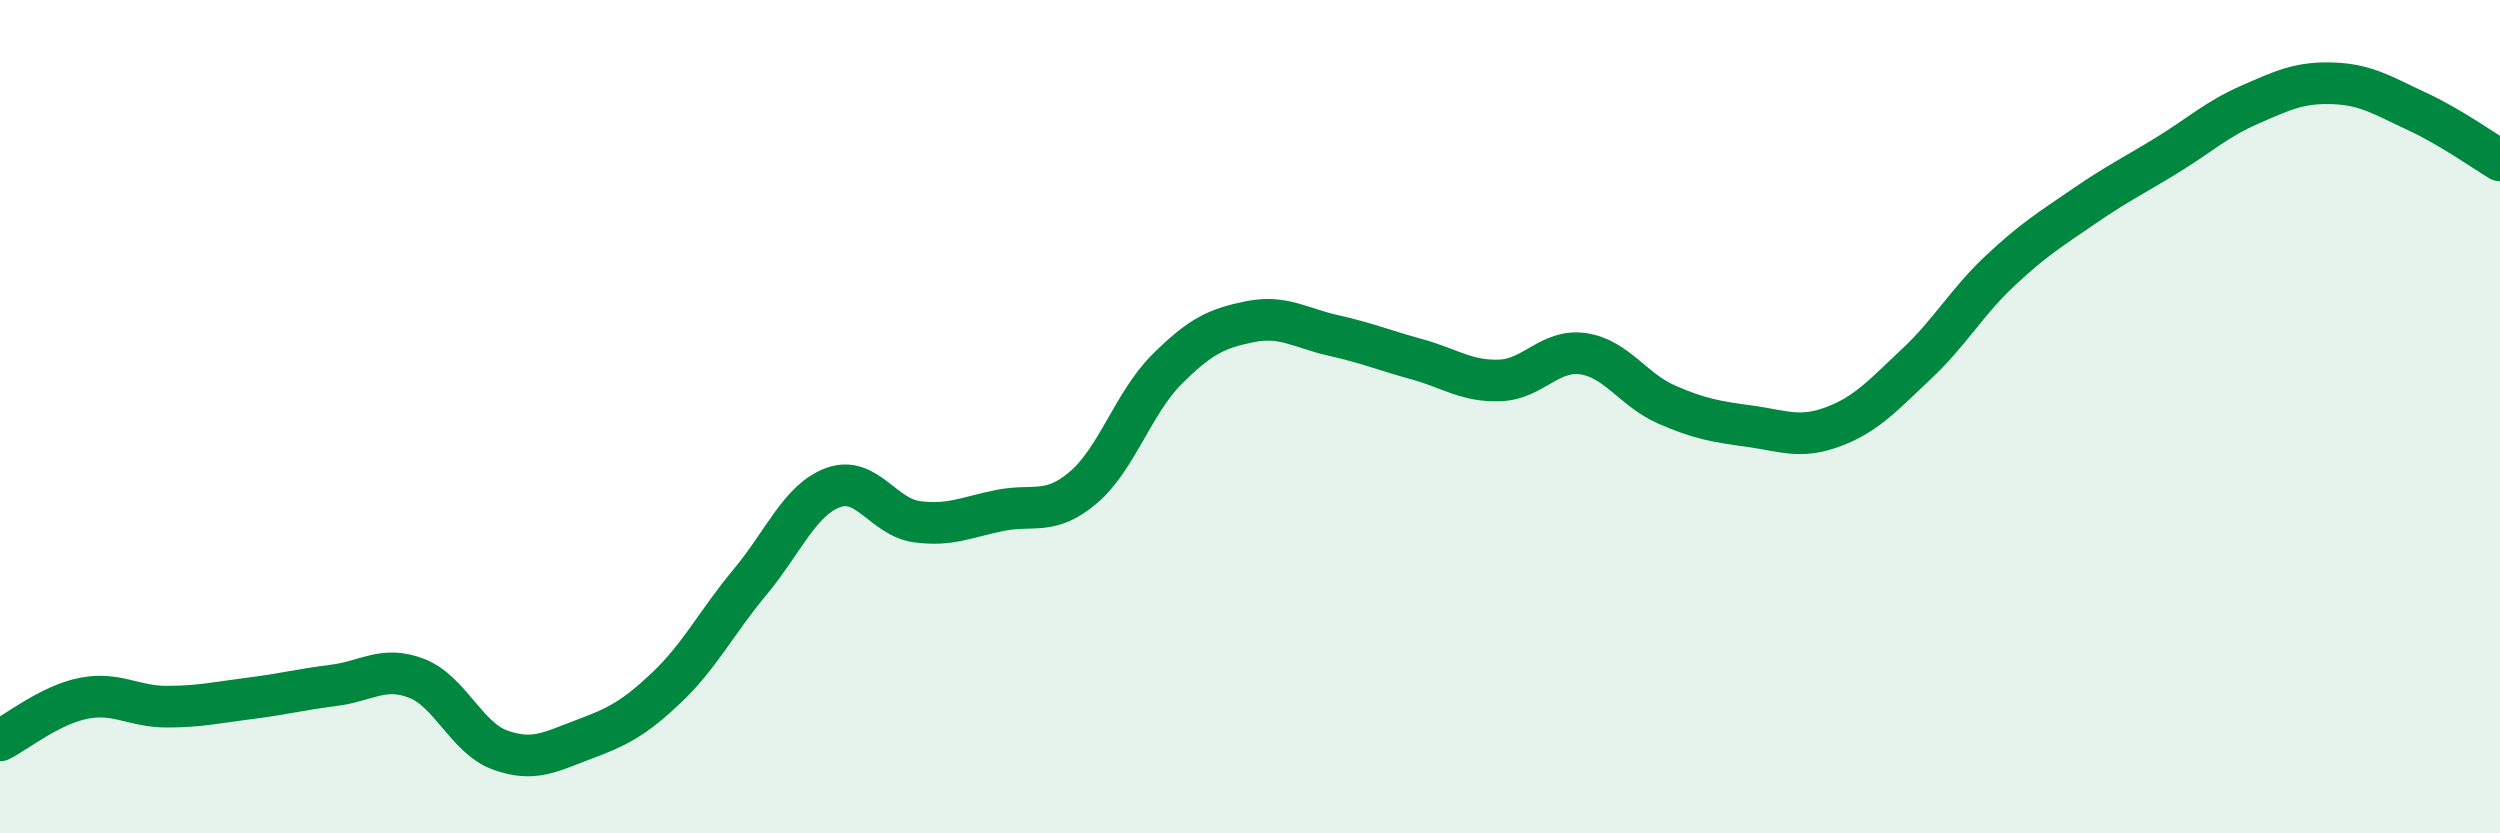
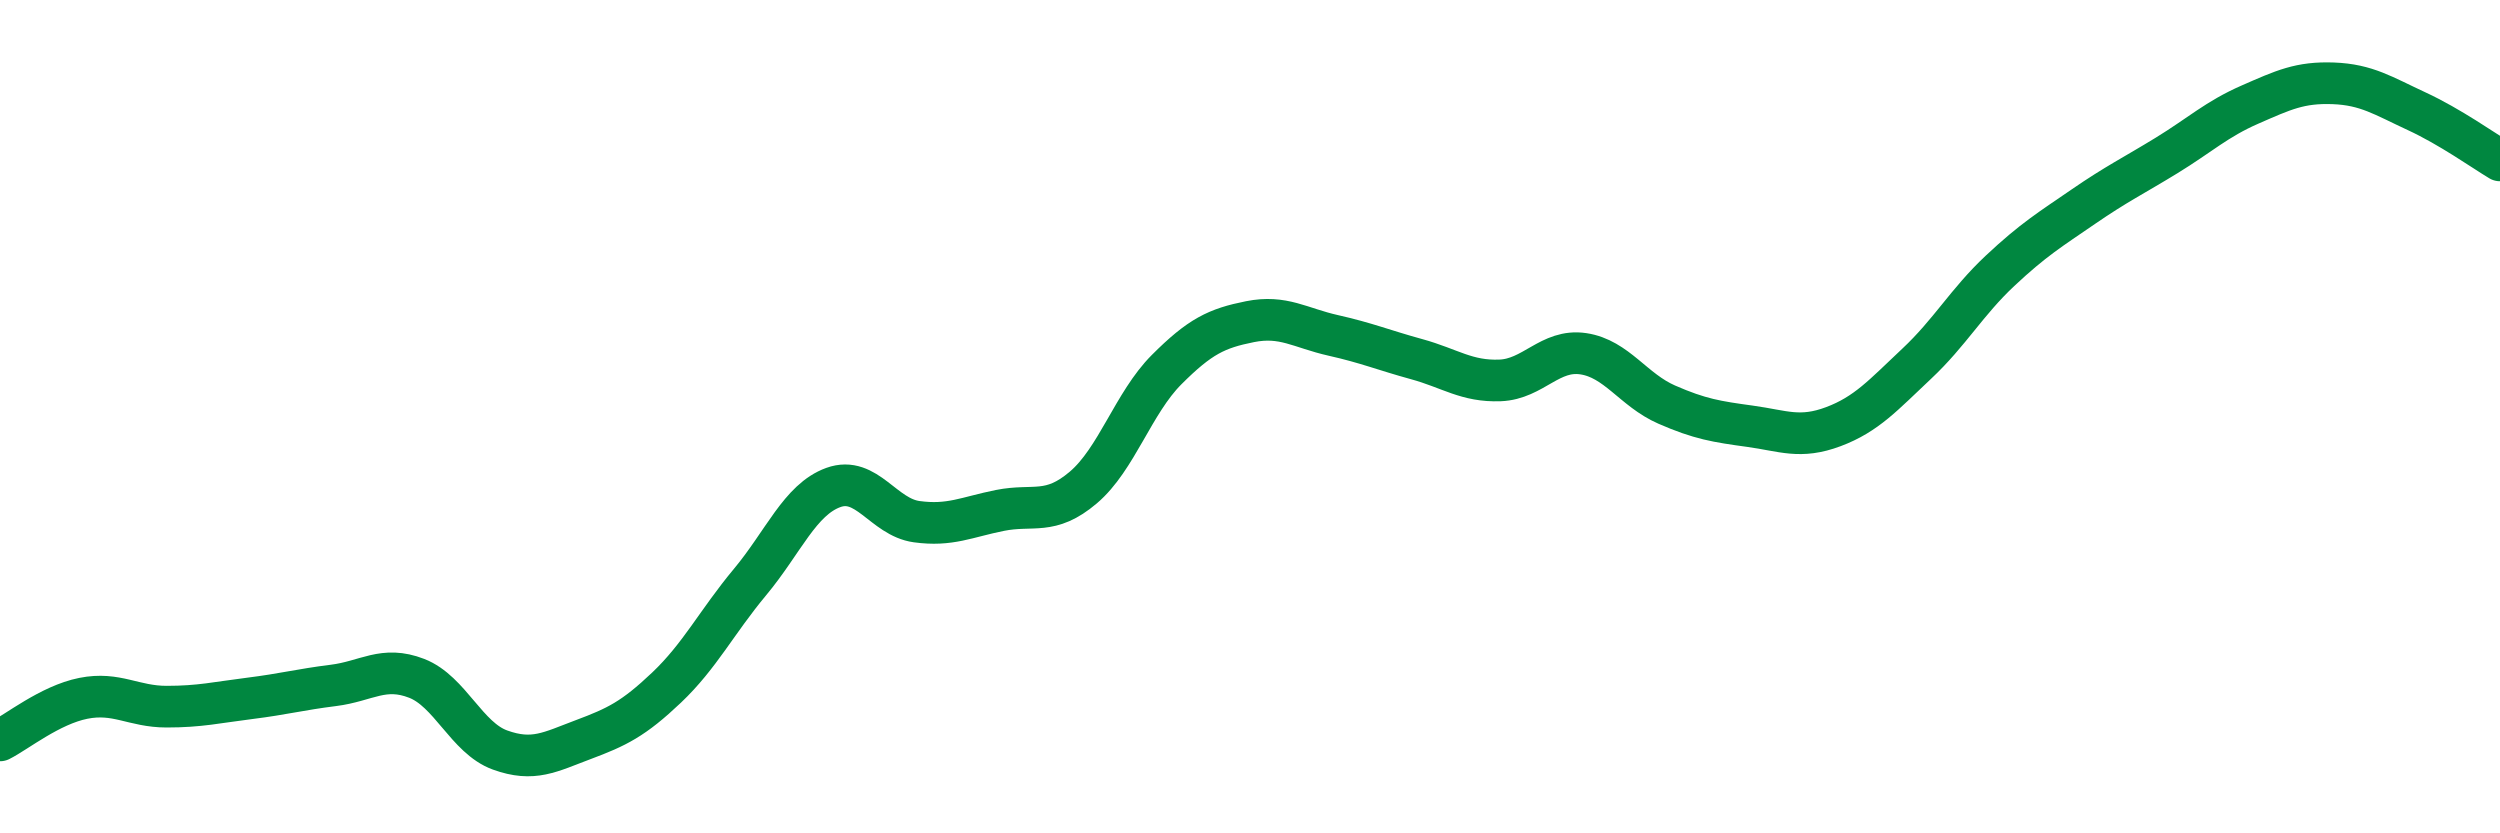
<svg xmlns="http://www.w3.org/2000/svg" width="60" height="20" viewBox="0 0 60 20">
-   <path d="M 0,17.77 C 0.4,17.57 1.2,16.92 2,16.76 C 2.8,16.6 3.2,16.96 4,16.96 C 4.8,16.96 5.2,16.86 6,16.76 C 6.8,16.66 7.2,16.55 8,16.45 C 8.8,16.35 9.2,15.97 10,16.28 C 10.8,16.59 11.2,17.71 12,18 C 12.8,18.29 13.2,18.05 14,17.75 C 14.8,17.45 15.2,17.26 16,16.5 C 16.8,15.74 17.2,14.93 18,13.97 C 18.8,13.01 19.2,11.99 20,11.7 C 20.8,11.41 21.2,12.41 22,12.52 C 22.8,12.63 23.2,12.41 24,12.25 C 24.8,12.09 25.2,12.38 26,11.7 C 26.8,11.02 27.2,9.67 28,8.87 C 28.8,8.07 29.2,7.88 30,7.72 C 30.8,7.56 31.2,7.87 32,8.05 C 32.8,8.23 33.2,8.4 34,8.62 C 34.8,8.84 35.2,9.16 36,9.13 C 36.8,9.1 37.2,8.37 38,8.49 C 38.8,8.61 39.2,9.36 40,9.71 C 40.8,10.06 41.2,10.12 42,10.23 C 42.8,10.34 43.2,10.54 44,10.24 C 44.8,9.94 45.2,9.48 46,8.73 C 46.8,7.98 47.2,7.25 48,6.5 C 48.8,5.75 49.2,5.51 50,4.96 C 50.8,4.41 51.2,4.22 52,3.73 C 52.8,3.24 53.2,2.86 54,2.51 C 54.8,2.16 55.2,1.97 56,2 C 56.8,2.03 57.2,2.3 58,2.67 C 58.8,3.04 59.6,3.61 60,3.85L60 20L0 20Z" fill="#008740" opacity="0.1" stroke-linecap="round" stroke-linejoin="round" />
  <path d="M 0,17.77 C 0.4,17.57 1.2,16.92 2,16.76 C 2.8,16.6 3.2,16.96 4,16.96 C 4.8,16.96 5.2,16.86 6,16.76 C 6.8,16.66 7.2,16.55 8,16.45 C 8.8,16.35 9.2,15.97 10,16.28 C 10.8,16.59 11.2,17.71 12,18 C 12.8,18.29 13.2,18.05 14,17.75 C 14.8,17.45 15.2,17.26 16,16.5 C 16.8,15.74 17.2,14.93 18,13.97 C 18.8,13.01 19.2,11.99 20,11.7 C 20.8,11.41 21.2,12.41 22,12.52 C 22.8,12.63 23.2,12.41 24,12.25 C 24.8,12.09 25.2,12.38 26,11.7 C 26.8,11.02 27.2,9.67 28,8.87 C 28.8,8.07 29.2,7.88 30,7.72 C 30.8,7.56 31.2,7.87 32,8.05 C 32.8,8.23 33.2,8.4 34,8.62 C 34.8,8.84 35.2,9.16 36,9.13 C 36.8,9.1 37.2,8.37 38,8.49 C 38.8,8.61 39.2,9.36 40,9.71 C 40.8,10.06 41.2,10.12 42,10.23 C 42.8,10.34 43.2,10.54 44,10.24 C 44.8,9.94 45.2,9.48 46,8.73 C 46.8,7.98 47.2,7.25 48,6.5 C 48.8,5.75 49.2,5.51 50,4.96 C 50.8,4.41 51.2,4.22 52,3.73 C 52.8,3.24 53.2,2.86 54,2.51 C 54.8,2.16 55.2,1.97 56,2 C 56.8,2.03 57.2,2.3 58,2.67 C 58.8,3.04 59.6,3.61 60,3.85" stroke="#008740" stroke-width="1" fill="none" stroke-linecap="round" stroke-linejoin="round" />
</svg>